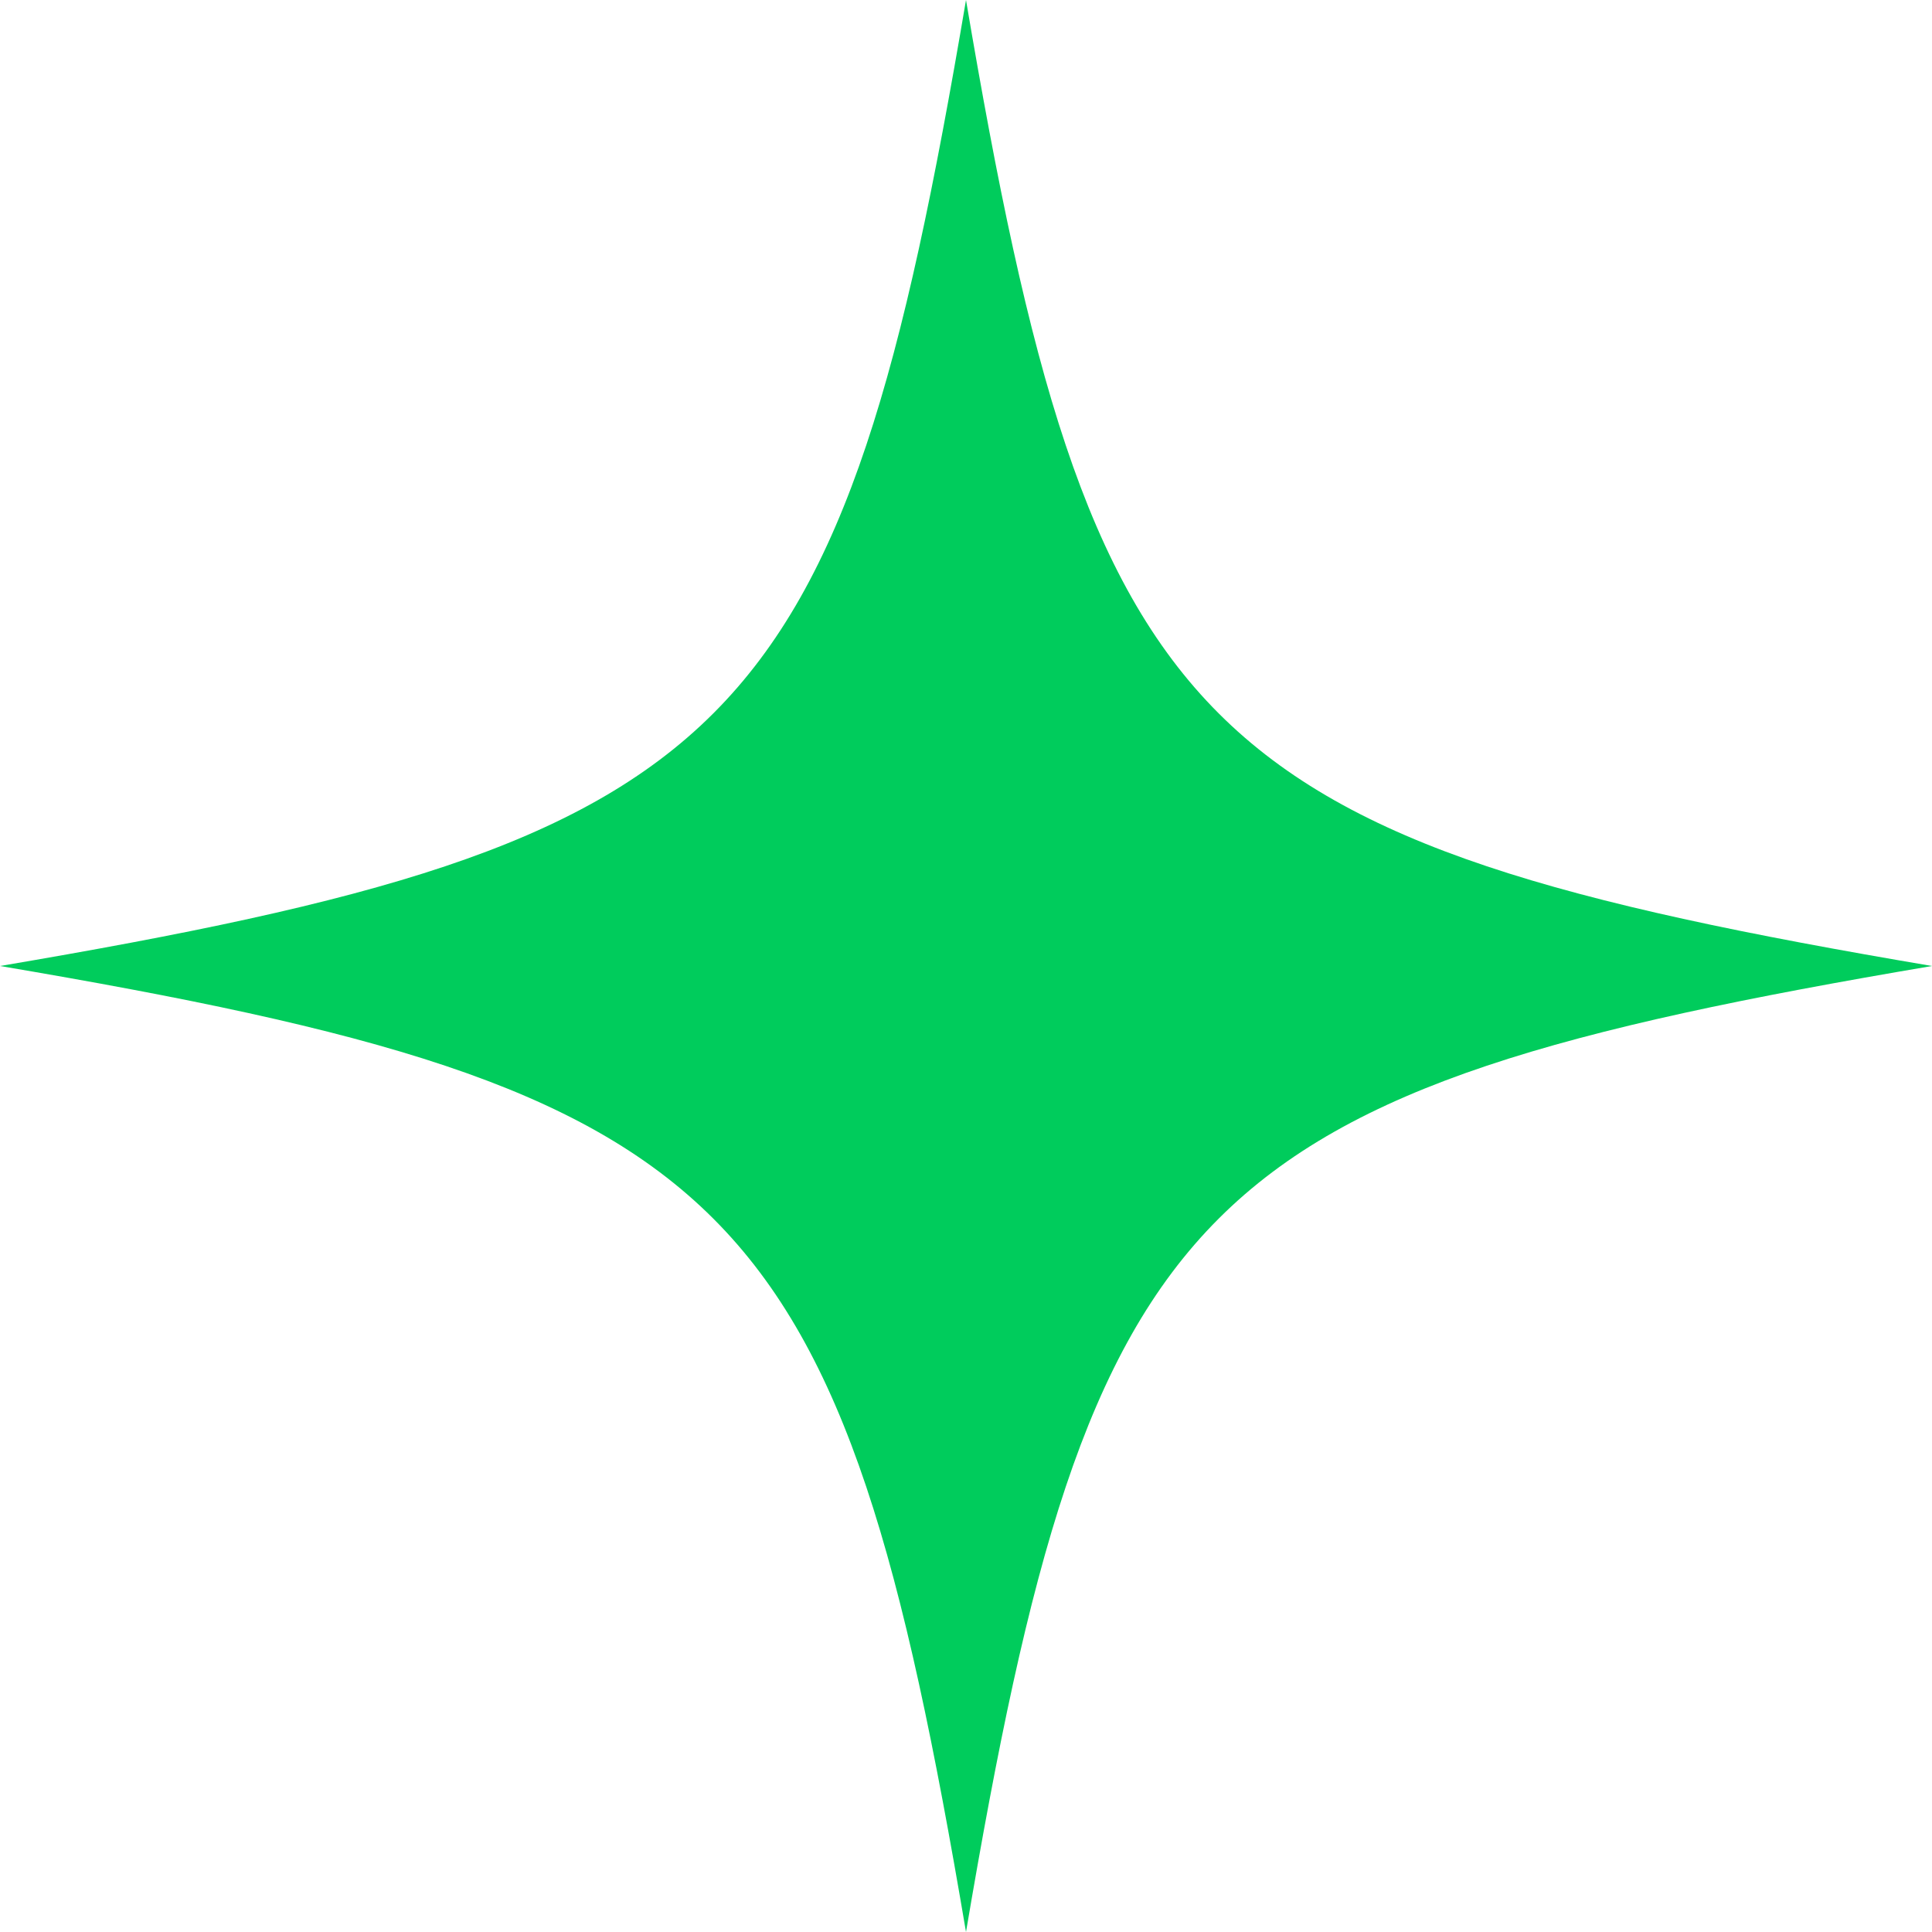
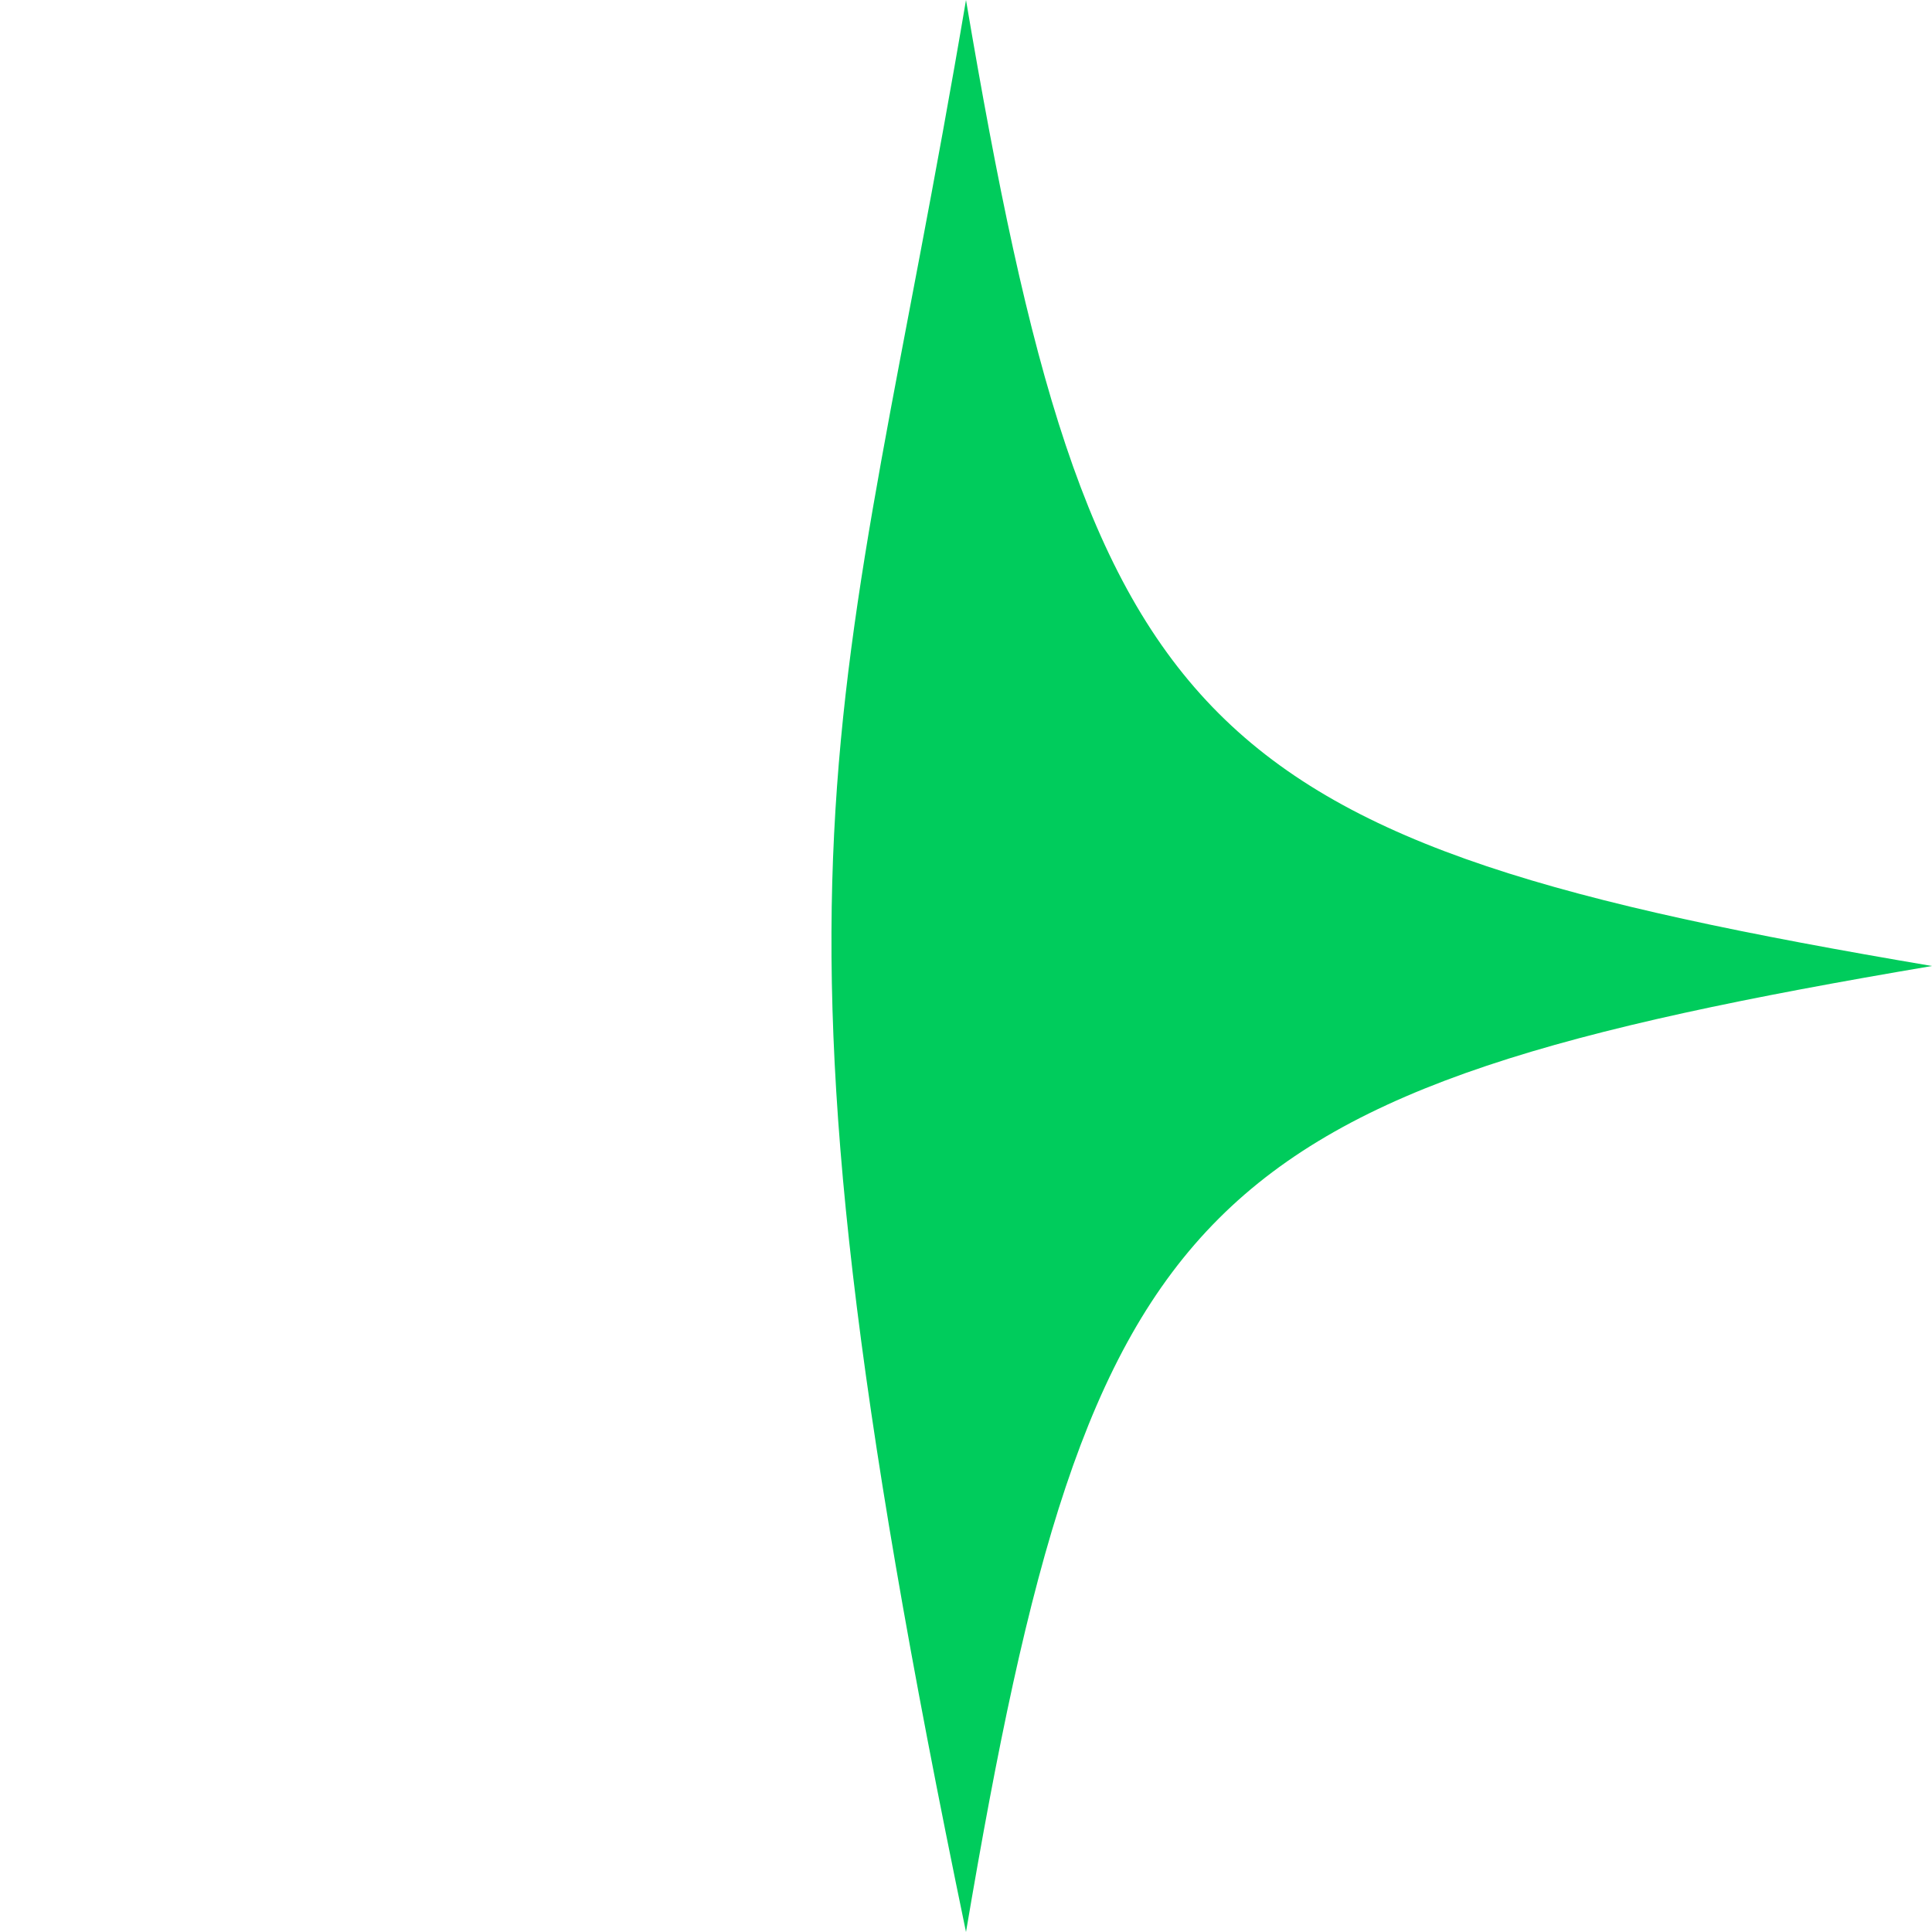
<svg xmlns="http://www.w3.org/2000/svg" width="32" height="32" viewBox="0 0 32 32" fill="none">
-   <path d="M32 16C19.753 18.073 18.073 19.753 16 32C13.927 19.753 12.247 18.073 0 16C12.247 13.927 13.927 12.247 16 0C18.073 12.247 19.753 13.927 32 16Z" fill="#00CC5C" />
+   <path d="M32 16C19.753 18.073 18.073 19.753 16 32C12.247 13.927 13.927 12.247 16 0C18.073 12.247 19.753 13.927 32 16Z" fill="#00CC5C" />
</svg>